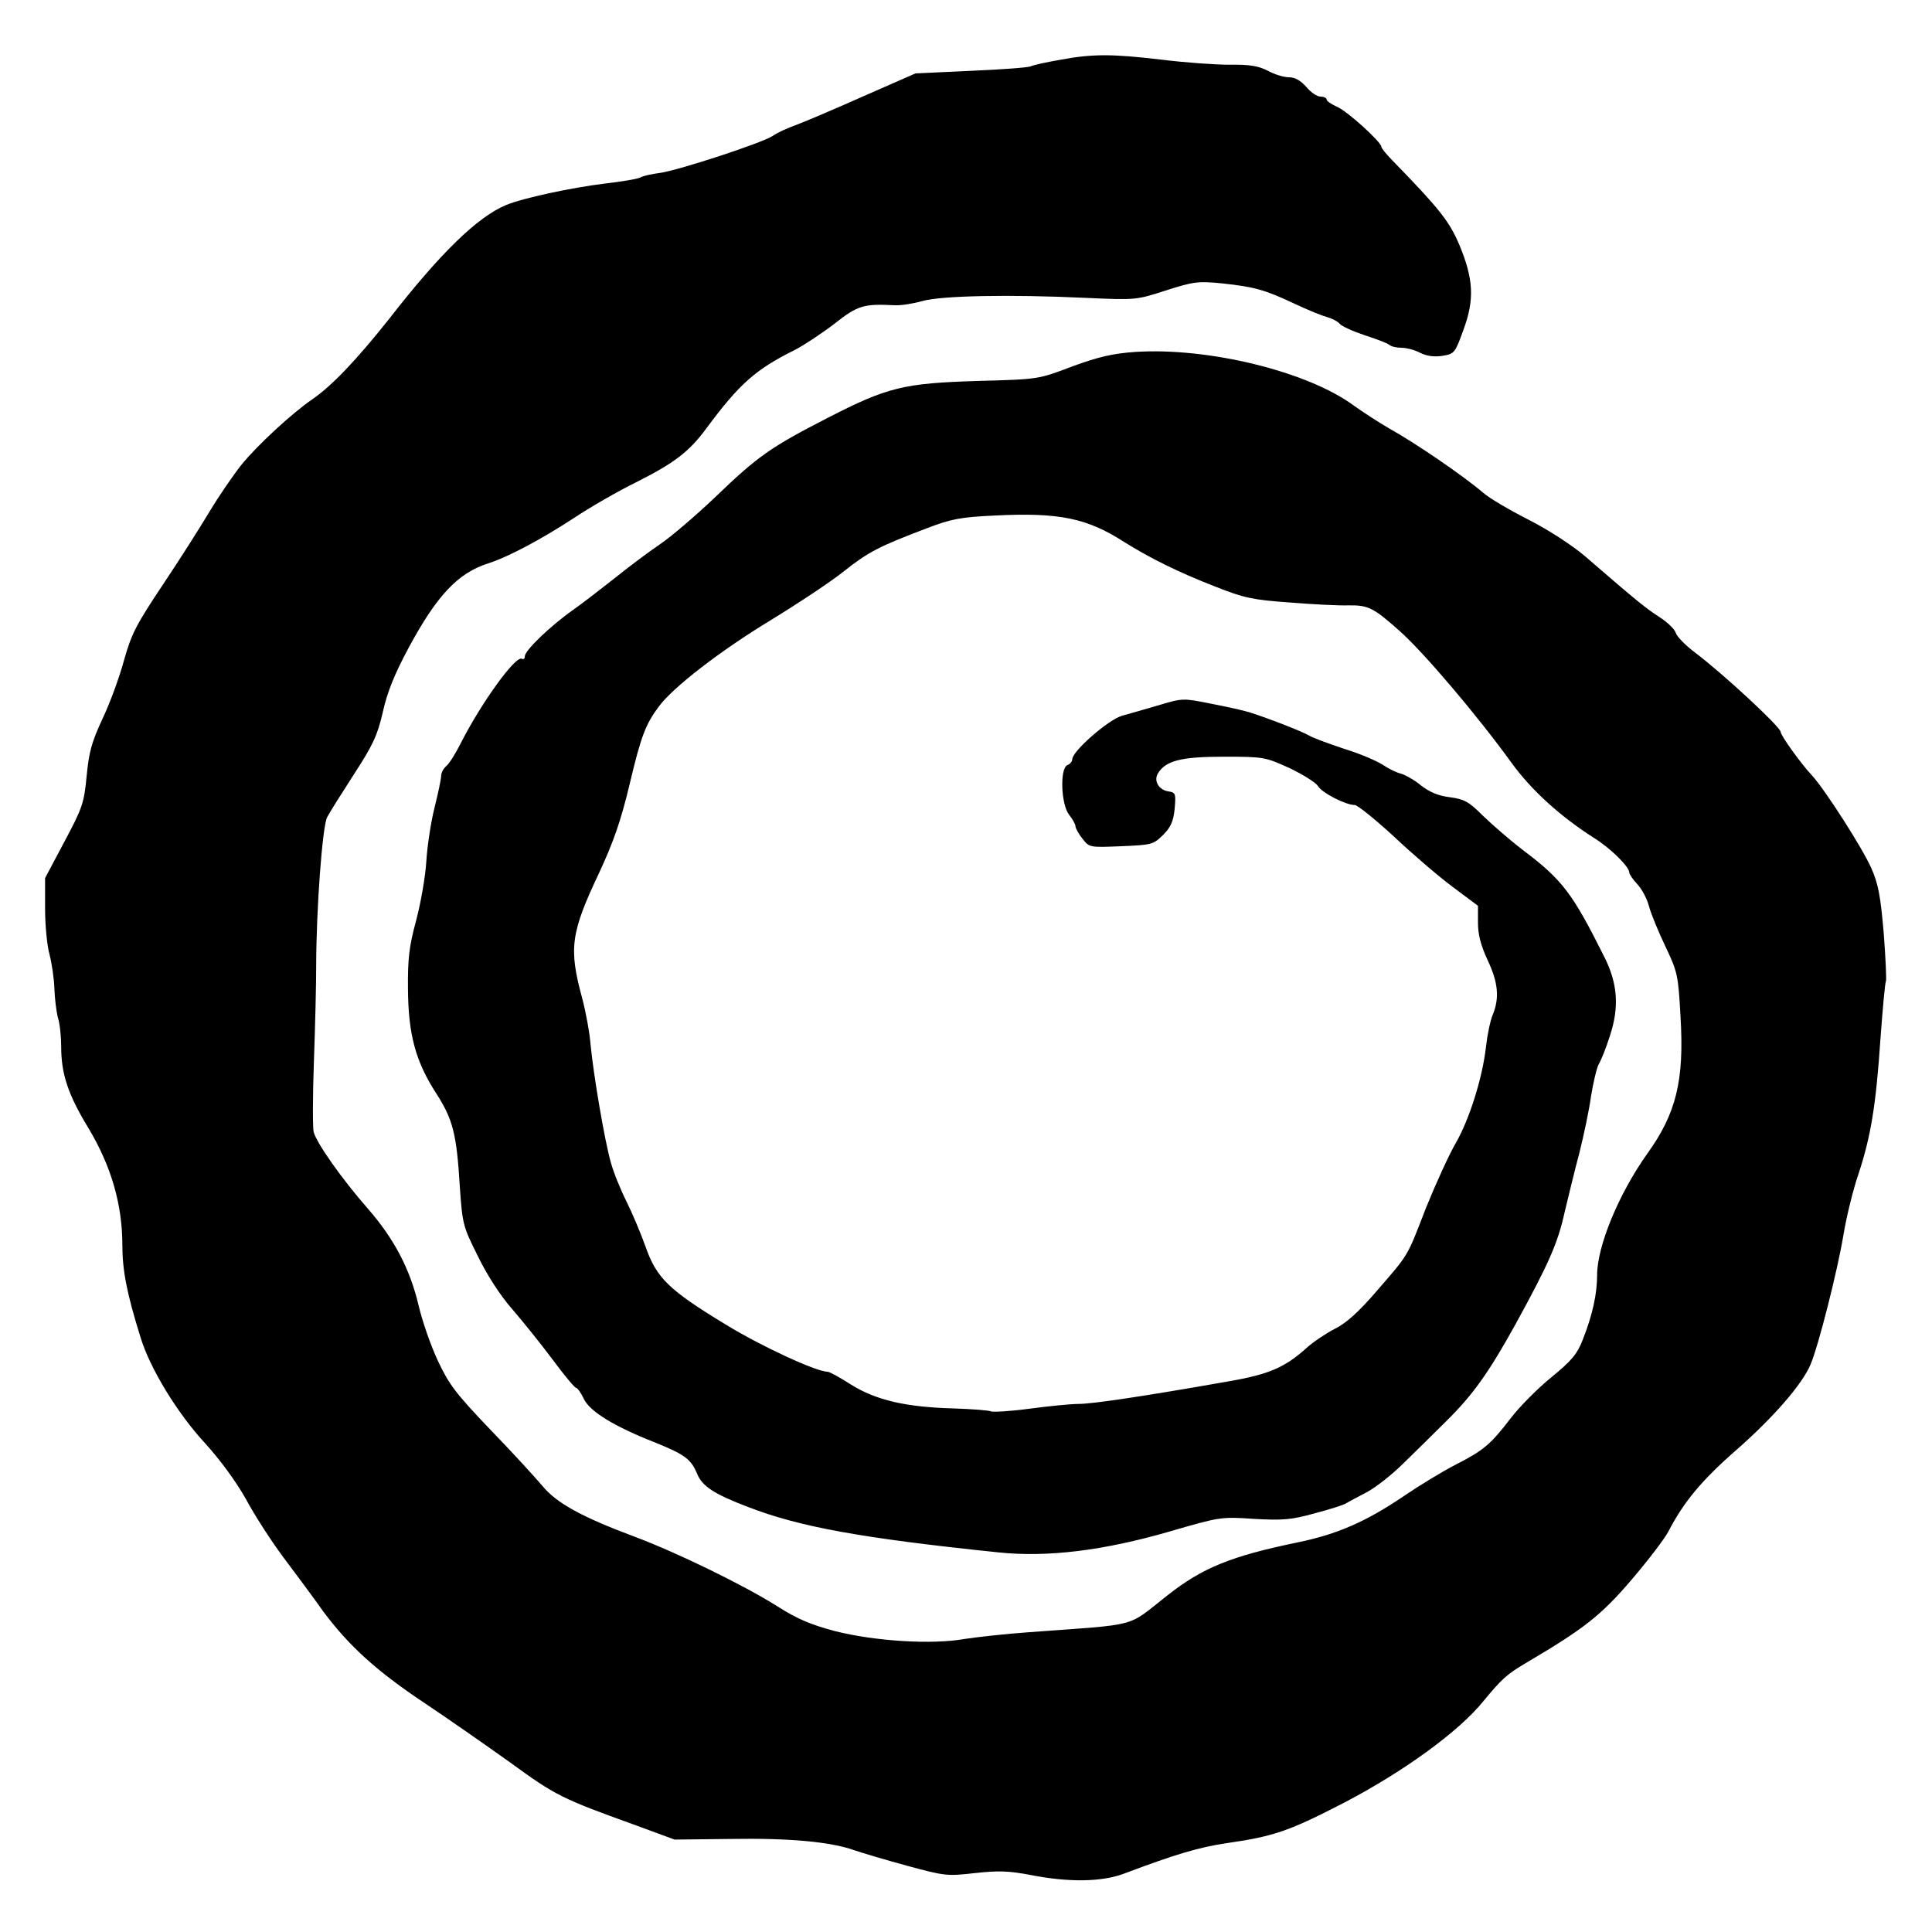
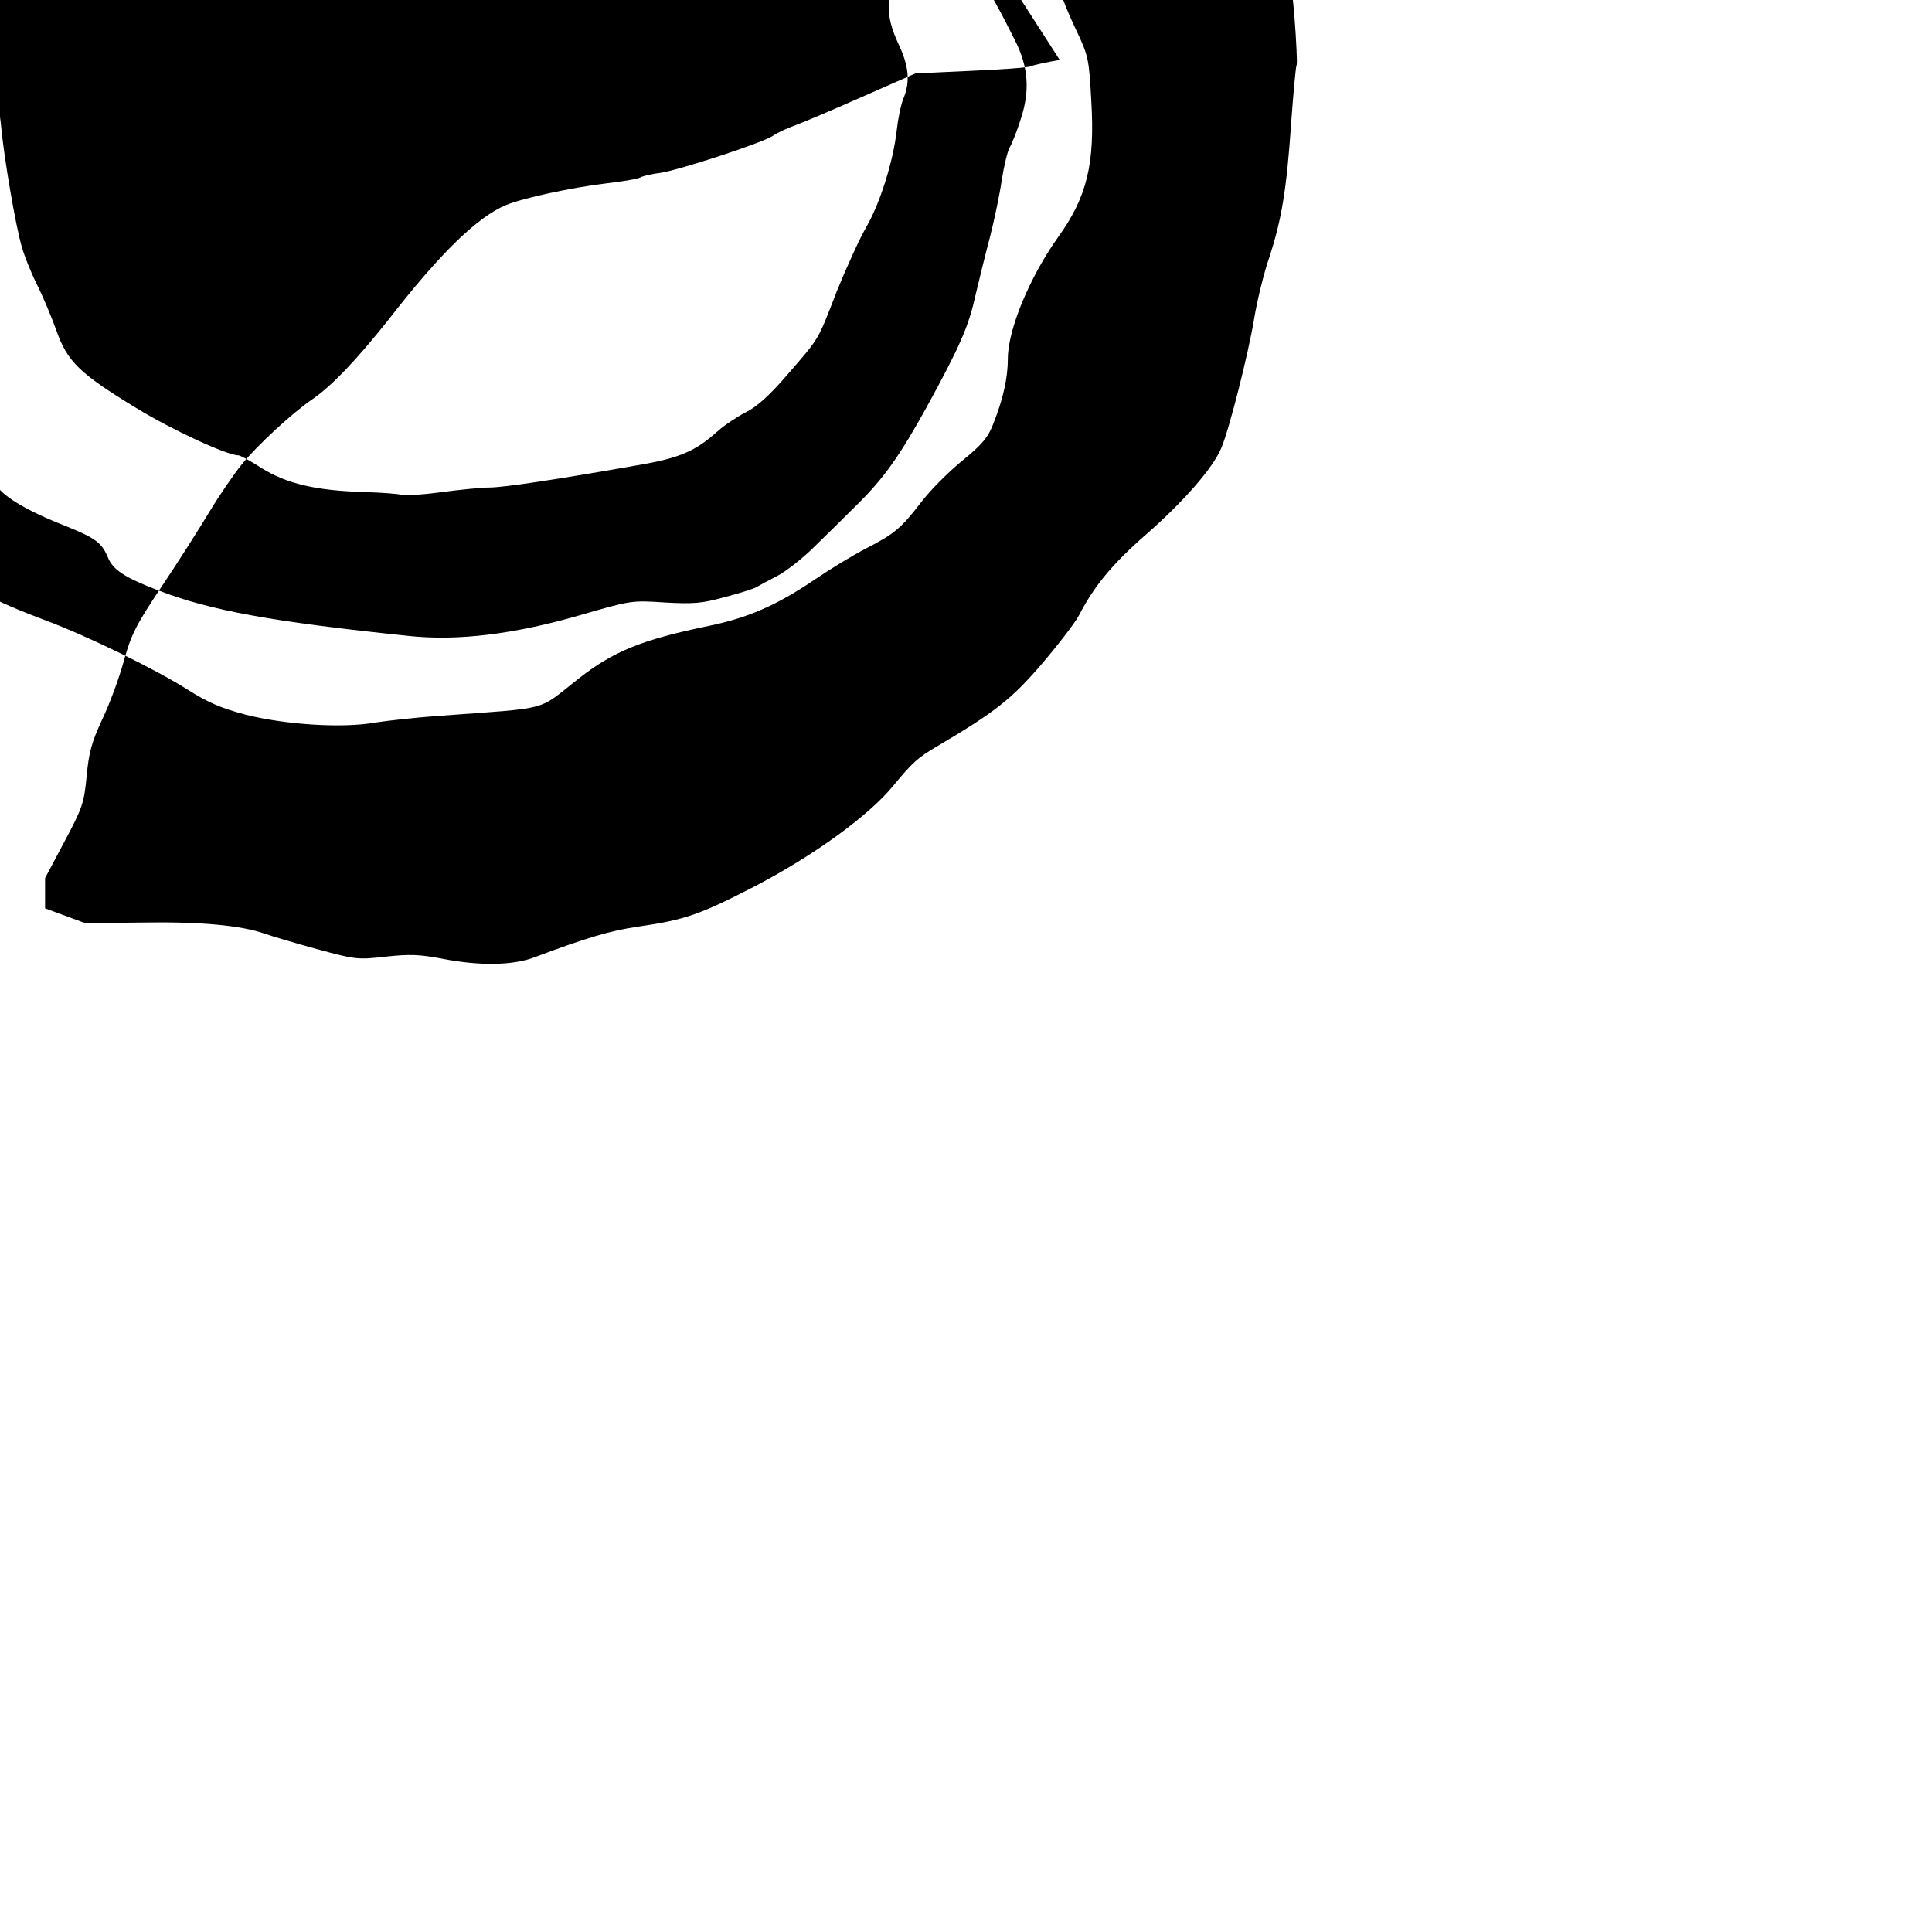
<svg xmlns="http://www.w3.org/2000/svg" version="1.0" width="600pt" height="600pt" viewBox="0 0 600 600" preserveAspectRatio="xMidYMid meet">
  <g transform="translate(0,600) scale(0.1,-0.1)" fill="#000000" stroke="none">
-     <path d="M3291 5814 c-41 -7 -82 -16 -90 -20 -9 -4 -93 -10 -187 -14 l-171 -8 -164 -72 c-90 -40 -184 -80 -209 -89 -25 -9 -56 -23 -70 -33 -33 -22 -293 -107 -350 -115 -25 -3 -52 -9 -61 -14 -9 -5 -59 -13 -110 -19 -106 -13 -255 -45 -308 -67 -88 -37 -203 -148 -363 -354 -101 -127 -177 -207 -238 -249 -62 -42 -172 -144 -219 -202 -25 -31 -71 -98 -101 -148 -30 -50 -96 -154 -147 -230 -80 -120 -95 -149 -118 -231 -14 -52 -44 -134 -67 -182 -34 -73 -42 -104 -49 -178 -8 -83 -13 -98 -69 -203 l-60 -113 0 -94 c0 -52 6 -116 14 -144 7 -27 14 -75 15 -106 1 -30 6 -71 11 -90 6 -18 10 -59 10 -89 0 -85 21 -149 85 -254 70 -117 105 -236 105 -363 0 -78 14 -151 57 -288 29 -95 114 -234 198 -325 50 -55 98 -121 129 -176 26 -49 78 -129 115 -179 37 -49 94 -126 126 -171 80 -107 165 -184 315 -284 69 -46 188 -129 265 -184 141 -103 161 -112 385 -193 l125 -46 176 2 c182 3 309 -9 382 -35 23 -8 97 -30 163 -48 118 -32 125 -33 212 -23 74 8 104 7 173 -6 116 -23 220 -22 289 4 162 61 233 82 320 95 147 21 195 38 367 127 183 96 353 219 429 313 57 69 74 85 134 120 181 107 232 147 327 258 52 61 104 129 115 151 46 89 102 157 207 249 118 103 209 208 234 269 25 59 84 293 102 402 9 55 30 141 47 190 38 116 54 211 68 420 7 94 14 173 17 178 2 4 -1 71 -7 150 -10 116 -17 153 -39 202 -28 63 -143 242 -183 286 -35 37 -98 125 -98 136 0 15 -180 182 -268 248 -29 22 -55 49 -58 60 -3 11 -26 33 -51 49 -43 28 -67 47 -231 189 -39 33 -112 81 -175 113 -59 30 -122 67 -140 83 -62 53 -211 155 -292 200 -33 19 -82 51 -110 71 -143 106 -453 182 -680 167 -70 -5 -113 -15 -195 -45 -105 -40 -105 -40 -290 -45 -234 -7 -283 -19 -470 -115 -177 -91 -216 -118 -351 -248 -59 -56 -135 -121 -169 -144 -34 -23 -97 -70 -139 -104 -42 -33 -101 -79 -131 -100 -71 -50 -150 -126 -150 -144 0 -7 -4 -11 -9 -8 -19 12 -126 -136 -190 -262 -16 -32 -36 -64 -45 -71 -9 -8 -16 -21 -16 -31 0 -9 -9 -52 -20 -96 -11 -43 -23 -119 -26 -169 -3 -49 -18 -133 -32 -185 -21 -78 -26 -116 -25 -211 1 -143 24 -226 88 -325 51 -80 63 -123 73 -289 8 -117 10 -124 56 -216 28 -58 70 -123 107 -165 33 -38 89 -108 125 -156 36 -49 69 -88 73 -88 4 0 15 -15 24 -34 18 -39 94 -86 222 -136 91 -37 111 -51 130 -97 16 -39 53 -63 158 -103 160 -62 353 -97 777 -141 152 -16 326 5 533 65 155 45 159 46 261 39 90 -5 116 -3 188 17 46 12 90 26 98 31 8 5 38 21 65 35 28 15 79 55 115 91 36 35 96 94 133 131 82 81 131 150 215 302 103 188 130 250 151 345 12 50 32 133 46 185 13 52 30 131 36 175 7 44 18 89 24 100 7 11 23 51 35 89 29 88 24 161 -17 243 -99 198 -130 240 -252 332 -42 32 -98 81 -126 108 -43 43 -57 51 -101 57 -36 4 -64 16 -90 36 -20 17 -49 33 -62 37 -14 3 -40 16 -58 28 -18 12 -72 35 -121 50 -48 16 -97 34 -108 41 -20 12 -122 52 -185 72 -19 6 -74 18 -121 27 -84 17 -87 17 -160 -5 -41 -12 -93 -27 -115 -33 -43 -13 -154 -110 -154 -135 0 -7 -7 -15 -15 -18 -24 -10 -20 -122 5 -154 11 -14 20 -30 20 -36 0 -6 10 -24 22 -39 21 -27 22 -27 120 -23 94 4 100 5 130 35 24 24 32 42 36 81 4 46 3 51 -18 54 -31 4 -48 33 -34 56 24 40 73 52 205 52 123 0 128 -1 203 -35 42 -20 82 -45 89 -56 12 -21 86 -59 114 -59 9 0 63 -44 121 -97 57 -54 140 -125 183 -157 l79 -59 0 -53 c0 -37 9 -70 30 -116 33 -69 37 -118 16 -169 -8 -19 -17 -63 -21 -99 -11 -98 -52 -227 -94 -300 -21 -36 -62 -126 -92 -200 -61 -158 -53 -143 -154 -260 -55 -64 -95 -100 -130 -117 -27 -14 -66 -40 -86 -58 -69 -62 -117 -83 -244 -105 -261 -46 -422 -70 -465 -70 -25 0 -94 -7 -154 -15 -60 -8 -114 -11 -119 -8 -5 3 -57 7 -115 9 -150 4 -242 26 -319 74 -34 22 -67 40 -73 40 -35 0 -208 80 -317 147 -176 107 -214 144 -248 241 -15 42 -42 106 -60 142 -18 36 -40 90 -48 120 -19 66 -54 272 -63 367 -3 37 -15 102 -26 143 -42 155 -36 202 53 390 44 95 67 160 94 273 36 152 50 188 92 244 44 59 190 172 345 266 85 52 188 120 229 153 76 60 108 77 259 134 73 28 102 34 210 39 199 10 286 -8 401 -82 78 -49 170 -95 284 -139 88 -35 116 -41 230 -49 72 -6 154 -10 182 -9 62 1 78 -7 158 -78 76 -67 243 -264 350 -412 61 -84 150 -165 255 -232 53 -33 110 -90 110 -108 0 -5 11 -21 25 -36 14 -15 30 -45 36 -68 6 -23 29 -79 51 -125 38 -80 40 -89 47 -218 12 -198 -13 -301 -104 -427 -88 -124 -155 -286 -155 -376 0 -58 -14 -123 -44 -199 -17 -45 -34 -66 -99 -119 -43 -35 -99 -92 -125 -126 -63 -82 -84 -100 -172 -145 -41 -21 -113 -65 -160 -97 -118 -80 -208 -119 -330 -144 -208 -43 -296 -79 -405 -165 -129 -101 -79 -88 -430 -114 -71 -5 -161 -15 -200 -21 -100 -18 -276 -7 -400 24 -76 20 -119 38 -180 77 -106 67 -314 168 -445 217 -163 61 -242 104 -286 158 -22 26 -94 105 -162 175 -108 113 -128 140 -163 215 -22 47 -48 123 -59 170 -27 114 -76 207 -158 301 -79 90 -159 203 -168 238 -3 13 -3 113 1 222 4 109 7 241 7 293 0 173 19 433 34 462 7 14 45 74 83 133 59 91 73 120 90 194 14 63 37 119 81 201 87 161 152 230 245 260 63 20 166 75 267 141 51 34 138 84 193 111 121 61 165 95 219 168 102 138 153 183 274 243 29 15 85 52 124 82 72 57 91 62 187 57 19 -1 57 5 85 13 60 17 272 21 507 10 156 -7 157 -7 250 23 87 28 100 29 174 22 102 -11 133 -20 225 -63 42 -20 87 -38 102 -42 15 -4 32 -13 38 -20 6 -8 42 -24 78 -36 37 -12 71 -25 77 -30 5 -5 22 -9 37 -9 16 0 43 -7 59 -16 21 -10 43 -13 69 -9 37 6 39 9 65 81 35 95 31 158 -13 264 -31 73 -62 112 -207 261 -19 19 -35 39 -35 43 0 15 -108 113 -139 125 -17 8 -31 17 -31 22 0 5 -9 9 -19 9 -11 0 -31 14 -44 30 -18 20 -35 30 -54 30 -16 0 -45 9 -65 20 -29 15 -56 20 -120 19 -46 0 -141 7 -213 16 -153 18 -213 18 -314 -1z" />
+     <path d="M3291 5814 c-41 -7 -82 -16 -90 -20 -9 -4 -93 -10 -187 -14 l-171 -8 -164 -72 c-90 -40 -184 -80 -209 -89 -25 -9 -56 -23 -70 -33 -33 -22 -293 -107 -350 -115 -25 -3 -52 -9 -61 -14 -9 -5 -59 -13 -110 -19 -106 -13 -255 -45 -308 -67 -88 -37 -203 -148 -363 -354 -101 -127 -177 -207 -238 -249 -62 -42 -172 -144 -219 -202 -25 -31 -71 -98 -101 -148 -30 -50 -96 -154 -147 -230 -80 -120 -95 -149 -118 -231 -14 -52 -44 -134 -67 -182 -34 -73 -42 -104 -49 -178 -8 -83 -13 -98 -69 -203 l-60 -113 0 -94 l125 -46 176 2 c182 3 309 -9 382 -35 23 -8 97 -30 163 -48 118 -32 125 -33 212 -23 74 8 104 7 173 -6 116 -23 220 -22 289 4 162 61 233 82 320 95 147 21 195 38 367 127 183 96 353 219 429 313 57 69 74 85 134 120 181 107 232 147 327 258 52 61 104 129 115 151 46 89 102 157 207 249 118 103 209 208 234 269 25 59 84 293 102 402 9 55 30 141 47 190 38 116 54 211 68 420 7 94 14 173 17 178 2 4 -1 71 -7 150 -10 116 -17 153 -39 202 -28 63 -143 242 -183 286 -35 37 -98 125 -98 136 0 15 -180 182 -268 248 -29 22 -55 49 -58 60 -3 11 -26 33 -51 49 -43 28 -67 47 -231 189 -39 33 -112 81 -175 113 -59 30 -122 67 -140 83 -62 53 -211 155 -292 200 -33 19 -82 51 -110 71 -143 106 -453 182 -680 167 -70 -5 -113 -15 -195 -45 -105 -40 -105 -40 -290 -45 -234 -7 -283 -19 -470 -115 -177 -91 -216 -118 -351 -248 -59 -56 -135 -121 -169 -144 -34 -23 -97 -70 -139 -104 -42 -33 -101 -79 -131 -100 -71 -50 -150 -126 -150 -144 0 -7 -4 -11 -9 -8 -19 12 -126 -136 -190 -262 -16 -32 -36 -64 -45 -71 -9 -8 -16 -21 -16 -31 0 -9 -9 -52 -20 -96 -11 -43 -23 -119 -26 -169 -3 -49 -18 -133 -32 -185 -21 -78 -26 -116 -25 -211 1 -143 24 -226 88 -325 51 -80 63 -123 73 -289 8 -117 10 -124 56 -216 28 -58 70 -123 107 -165 33 -38 89 -108 125 -156 36 -49 69 -88 73 -88 4 0 15 -15 24 -34 18 -39 94 -86 222 -136 91 -37 111 -51 130 -97 16 -39 53 -63 158 -103 160 -62 353 -97 777 -141 152 -16 326 5 533 65 155 45 159 46 261 39 90 -5 116 -3 188 17 46 12 90 26 98 31 8 5 38 21 65 35 28 15 79 55 115 91 36 35 96 94 133 131 82 81 131 150 215 302 103 188 130 250 151 345 12 50 32 133 46 185 13 52 30 131 36 175 7 44 18 89 24 100 7 11 23 51 35 89 29 88 24 161 -17 243 -99 198 -130 240 -252 332 -42 32 -98 81 -126 108 -43 43 -57 51 -101 57 -36 4 -64 16 -90 36 -20 17 -49 33 -62 37 -14 3 -40 16 -58 28 -18 12 -72 35 -121 50 -48 16 -97 34 -108 41 -20 12 -122 52 -185 72 -19 6 -74 18 -121 27 -84 17 -87 17 -160 -5 -41 -12 -93 -27 -115 -33 -43 -13 -154 -110 -154 -135 0 -7 -7 -15 -15 -18 -24 -10 -20 -122 5 -154 11 -14 20 -30 20 -36 0 -6 10 -24 22 -39 21 -27 22 -27 120 -23 94 4 100 5 130 35 24 24 32 42 36 81 4 46 3 51 -18 54 -31 4 -48 33 -34 56 24 40 73 52 205 52 123 0 128 -1 203 -35 42 -20 82 -45 89 -56 12 -21 86 -59 114 -59 9 0 63 -44 121 -97 57 -54 140 -125 183 -157 l79 -59 0 -53 c0 -37 9 -70 30 -116 33 -69 37 -118 16 -169 -8 -19 -17 -63 -21 -99 -11 -98 -52 -227 -94 -300 -21 -36 -62 -126 -92 -200 -61 -158 -53 -143 -154 -260 -55 -64 -95 -100 -130 -117 -27 -14 -66 -40 -86 -58 -69 -62 -117 -83 -244 -105 -261 -46 -422 -70 -465 -70 -25 0 -94 -7 -154 -15 -60 -8 -114 -11 -119 -8 -5 3 -57 7 -115 9 -150 4 -242 26 -319 74 -34 22 -67 40 -73 40 -35 0 -208 80 -317 147 -176 107 -214 144 -248 241 -15 42 -42 106 -60 142 -18 36 -40 90 -48 120 -19 66 -54 272 -63 367 -3 37 -15 102 -26 143 -42 155 -36 202 53 390 44 95 67 160 94 273 36 152 50 188 92 244 44 59 190 172 345 266 85 52 188 120 229 153 76 60 108 77 259 134 73 28 102 34 210 39 199 10 286 -8 401 -82 78 -49 170 -95 284 -139 88 -35 116 -41 230 -49 72 -6 154 -10 182 -9 62 1 78 -7 158 -78 76 -67 243 -264 350 -412 61 -84 150 -165 255 -232 53 -33 110 -90 110 -108 0 -5 11 -21 25 -36 14 -15 30 -45 36 -68 6 -23 29 -79 51 -125 38 -80 40 -89 47 -218 12 -198 -13 -301 -104 -427 -88 -124 -155 -286 -155 -376 0 -58 -14 -123 -44 -199 -17 -45 -34 -66 -99 -119 -43 -35 -99 -92 -125 -126 -63 -82 -84 -100 -172 -145 -41 -21 -113 -65 -160 -97 -118 -80 -208 -119 -330 -144 -208 -43 -296 -79 -405 -165 -129 -101 -79 -88 -430 -114 -71 -5 -161 -15 -200 -21 -100 -18 -276 -7 -400 24 -76 20 -119 38 -180 77 -106 67 -314 168 -445 217 -163 61 -242 104 -286 158 -22 26 -94 105 -162 175 -108 113 -128 140 -163 215 -22 47 -48 123 -59 170 -27 114 -76 207 -158 301 -79 90 -159 203 -168 238 -3 13 -3 113 1 222 4 109 7 241 7 293 0 173 19 433 34 462 7 14 45 74 83 133 59 91 73 120 90 194 14 63 37 119 81 201 87 161 152 230 245 260 63 20 166 75 267 141 51 34 138 84 193 111 121 61 165 95 219 168 102 138 153 183 274 243 29 15 85 52 124 82 72 57 91 62 187 57 19 -1 57 5 85 13 60 17 272 21 507 10 156 -7 157 -7 250 23 87 28 100 29 174 22 102 -11 133 -20 225 -63 42 -20 87 -38 102 -42 15 -4 32 -13 38 -20 6 -8 42 -24 78 -36 37 -12 71 -25 77 -30 5 -5 22 -9 37 -9 16 0 43 -7 59 -16 21 -10 43 -13 69 -9 37 6 39 9 65 81 35 95 31 158 -13 264 -31 73 -62 112 -207 261 -19 19 -35 39 -35 43 0 15 -108 113 -139 125 -17 8 -31 17 -31 22 0 5 -9 9 -19 9 -11 0 -31 14 -44 30 -18 20 -35 30 -54 30 -16 0 -45 9 -65 20 -29 15 -56 20 -120 19 -46 0 -141 7 -213 16 -153 18 -213 18 -314 -1z" />
  </g>
</svg>